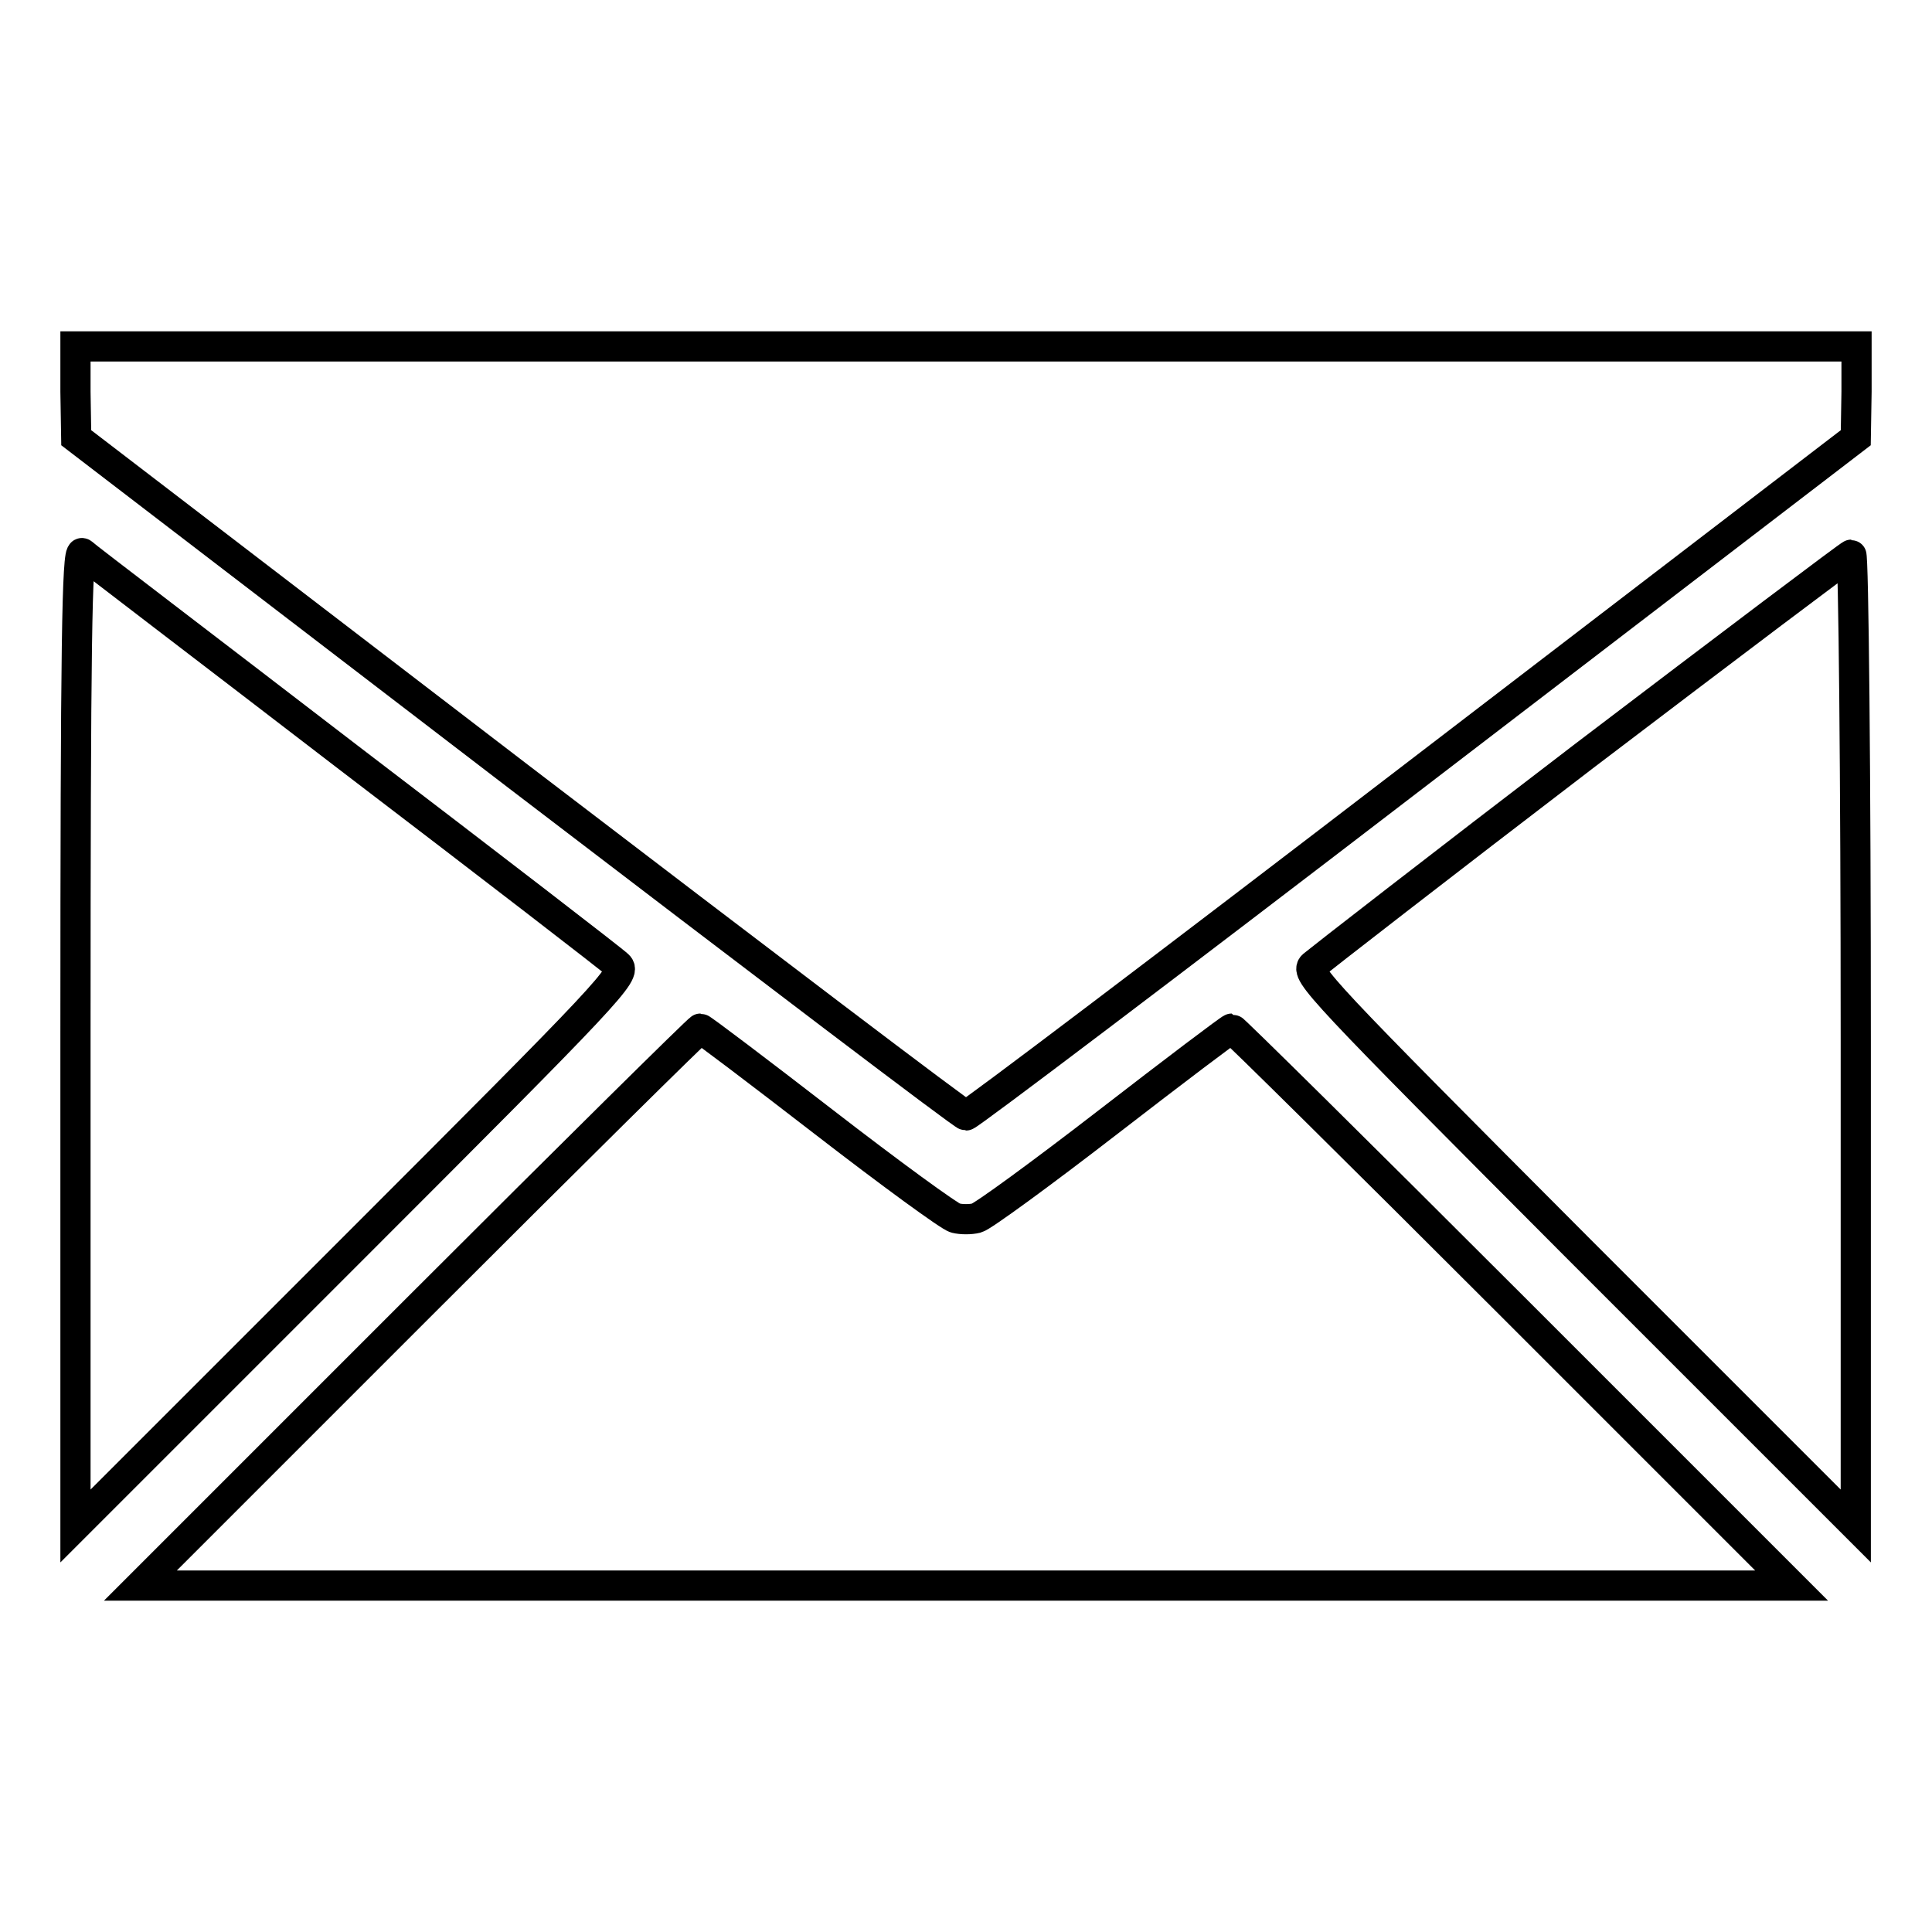
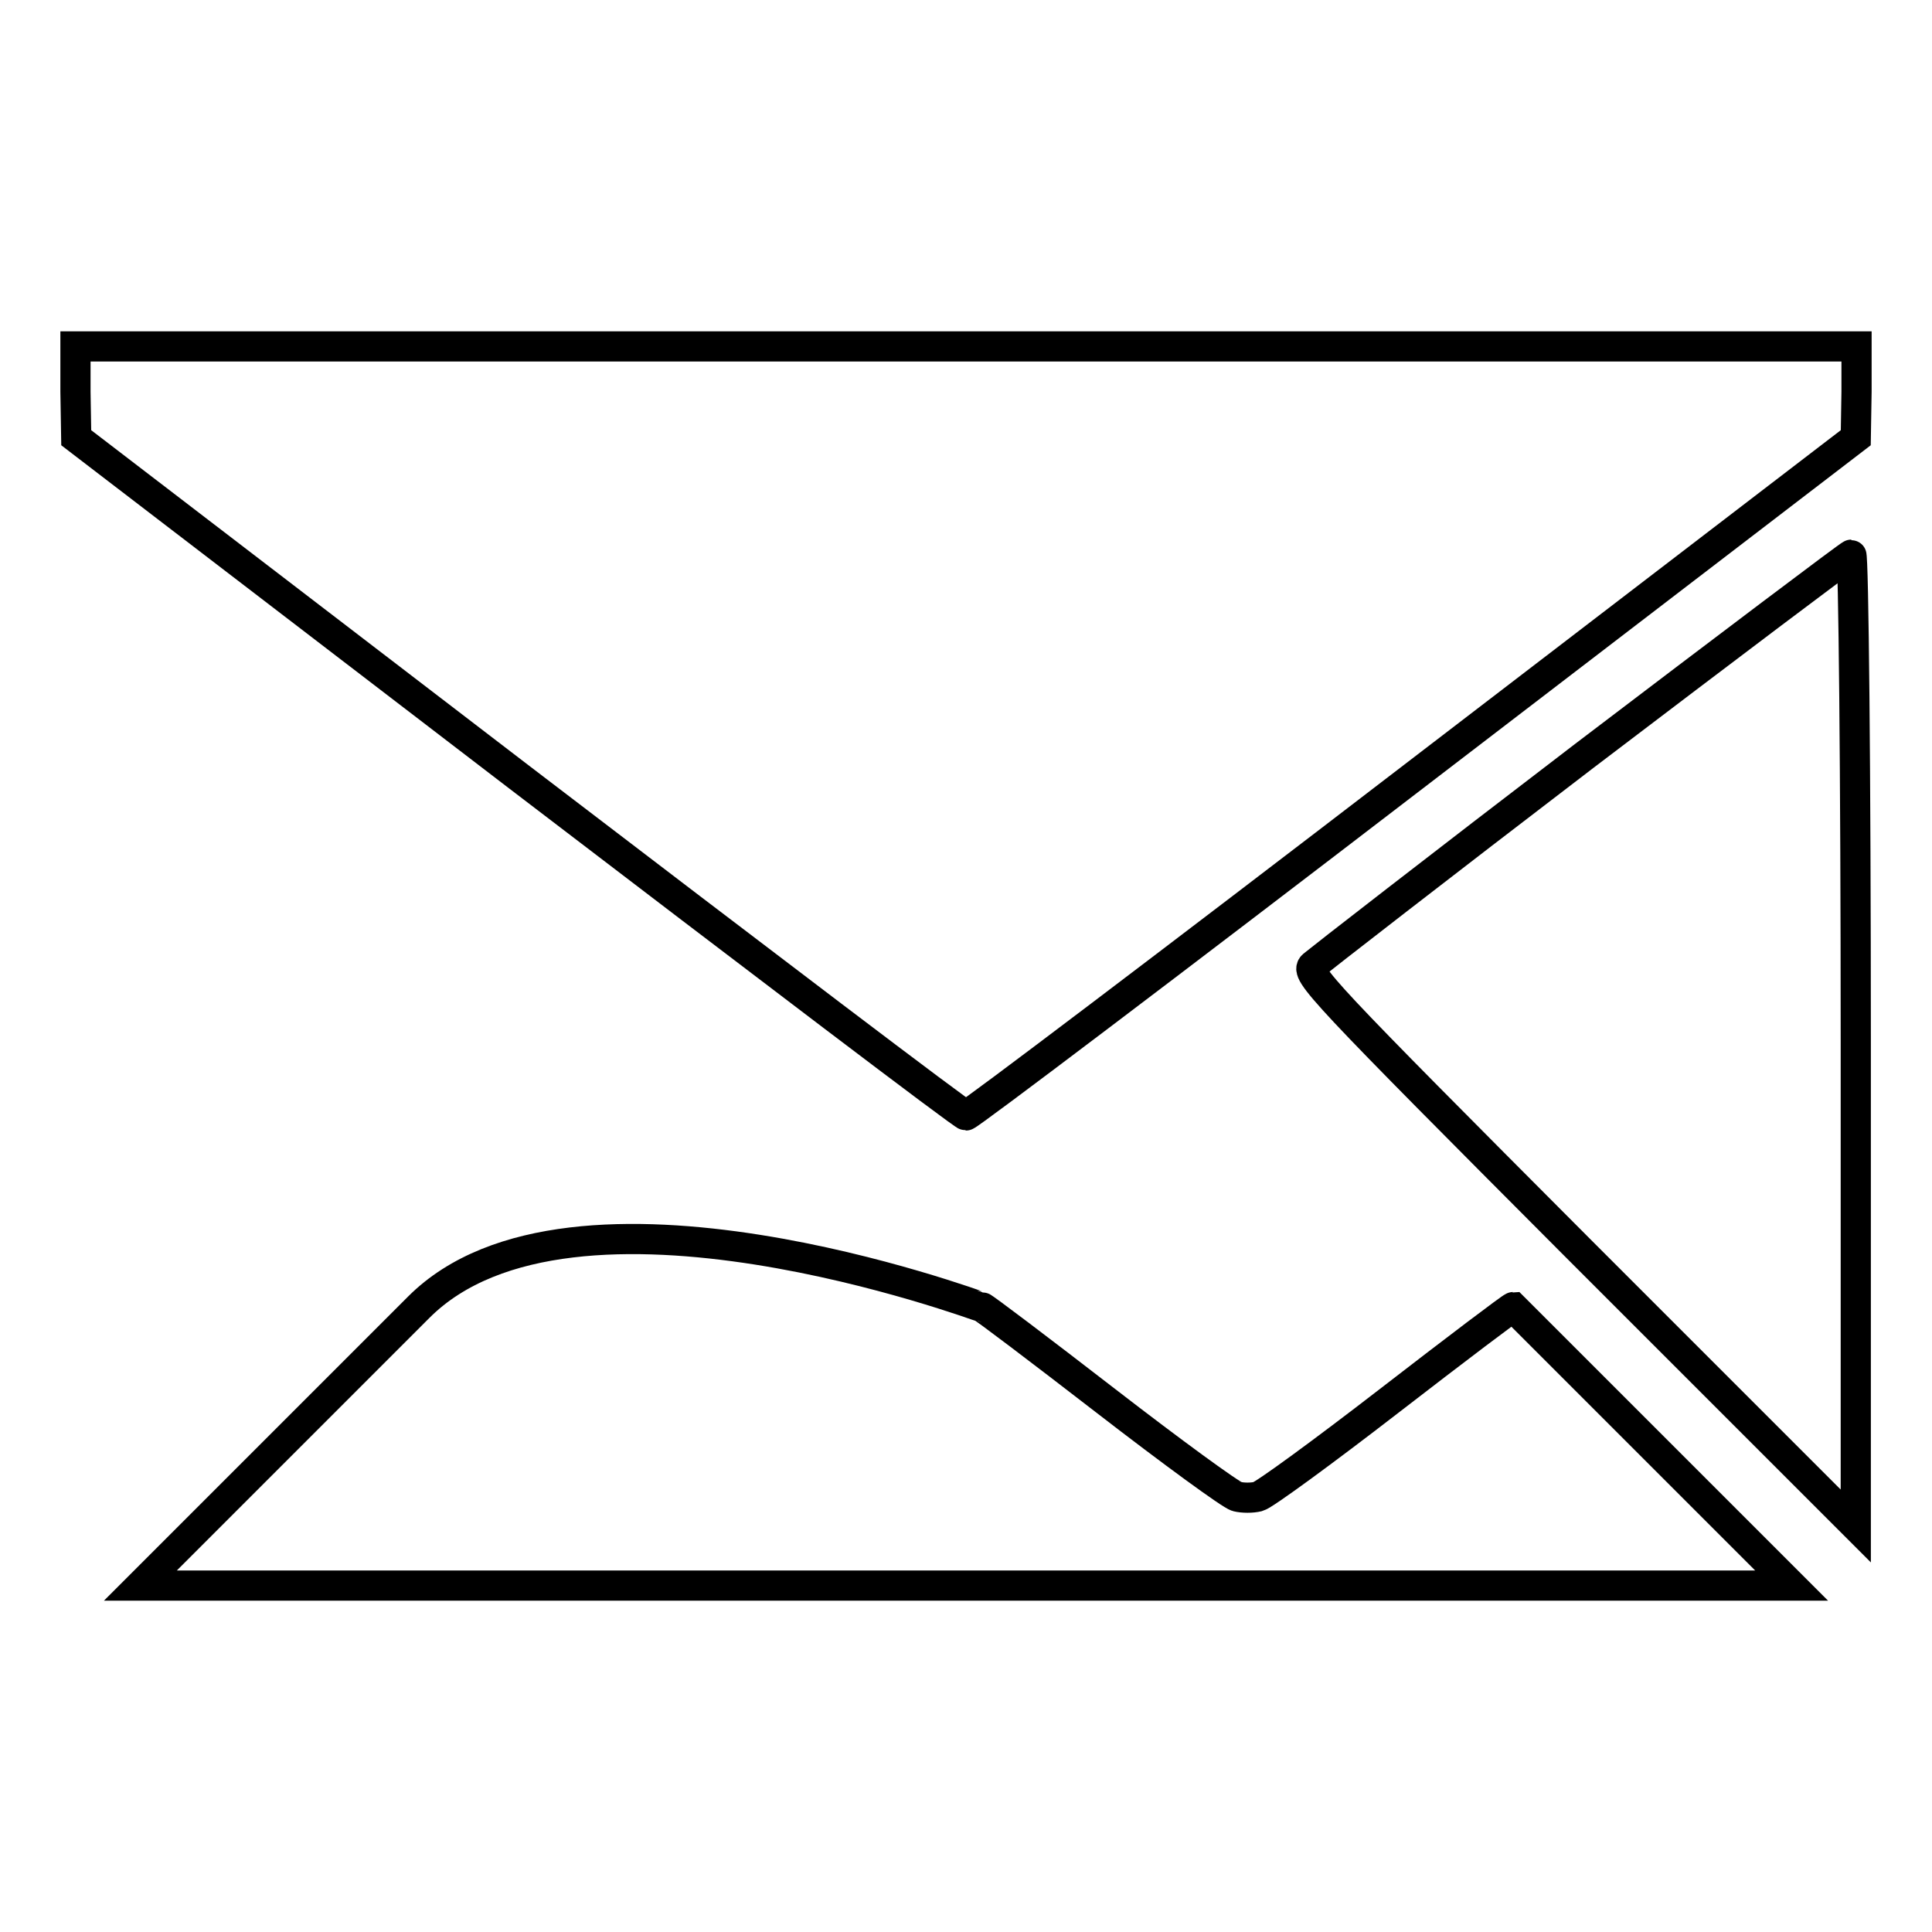
<svg xmlns="http://www.w3.org/2000/svg" version="1.1" x="0px" y="0px" viewBox="0 0 256 256" enable-background="new 0 0 256 256" xml:space="preserve">
  <g>
    <g>
      <g>
        <path stroke-width="4" fill-opacity="0" stroke="#000000" d="M10,51.9l0.1,6.1l58.6,44.9c32.2,24.6,58.9,44.9,59.3,44.9s27.1-20.2,59.3-44.9L245.9,58l0.1-6.1v-6H128H10V51.9z" />
-         <path stroke-width="4" fill-opacity="0" stroke="#000000" d="M10,137.4v64.8l36.6-36.6C81,131.2,83.1,129,81.9,127.9c-0.6-0.6-16.7-13-35.7-27.5c-19-14.6-34.9-26.7-35.3-27.1C10.2,72.8,10,85.7,10,137.4z" />
        <path stroke-width="4" fill-opacity="0" stroke="#000000" d="M210,100.1c-19.1,14.6-35.3,27.2-36,27.8c-1.2,1,0.9,3.2,35.3,37.7l36.6,36.6v-64.4c0-35.3-0.3-64.3-0.6-64.3C245.1,73.5,229.2,85.5,210,100.1z" />
-         <path stroke-width="4" fill-opacity="0" stroke="#000000" d="M55.5,173.2l-36.9,36.9H128h109.4l-36.9-36.9c-20.3-20.3-37.1-36.9-37.3-36.9c-0.2,0-7.6,5.6-16.4,12.4c-8.8,6.8-16.6,12.5-17.4,12.7s-2,0.2-2.8,0s-8.6-5.9-17.4-12.7c-8.8-6.8-16.2-12.4-16.4-12.4S75.8,152.9,55.5,173.2z" />
+         <path stroke-width="4" fill-opacity="0" stroke="#000000" d="M55.5,173.2l-36.9,36.9H128h109.4l-36.9-36.9c-0.2,0-7.6,5.6-16.4,12.4c-8.8,6.8-16.6,12.5-17.4,12.7s-2,0.2-2.8,0s-8.6-5.9-17.4-12.7c-8.8-6.8-16.2-12.4-16.4-12.4S75.8,152.9,55.5,173.2z" />
      </g>
    </g>
  </g>
</svg>